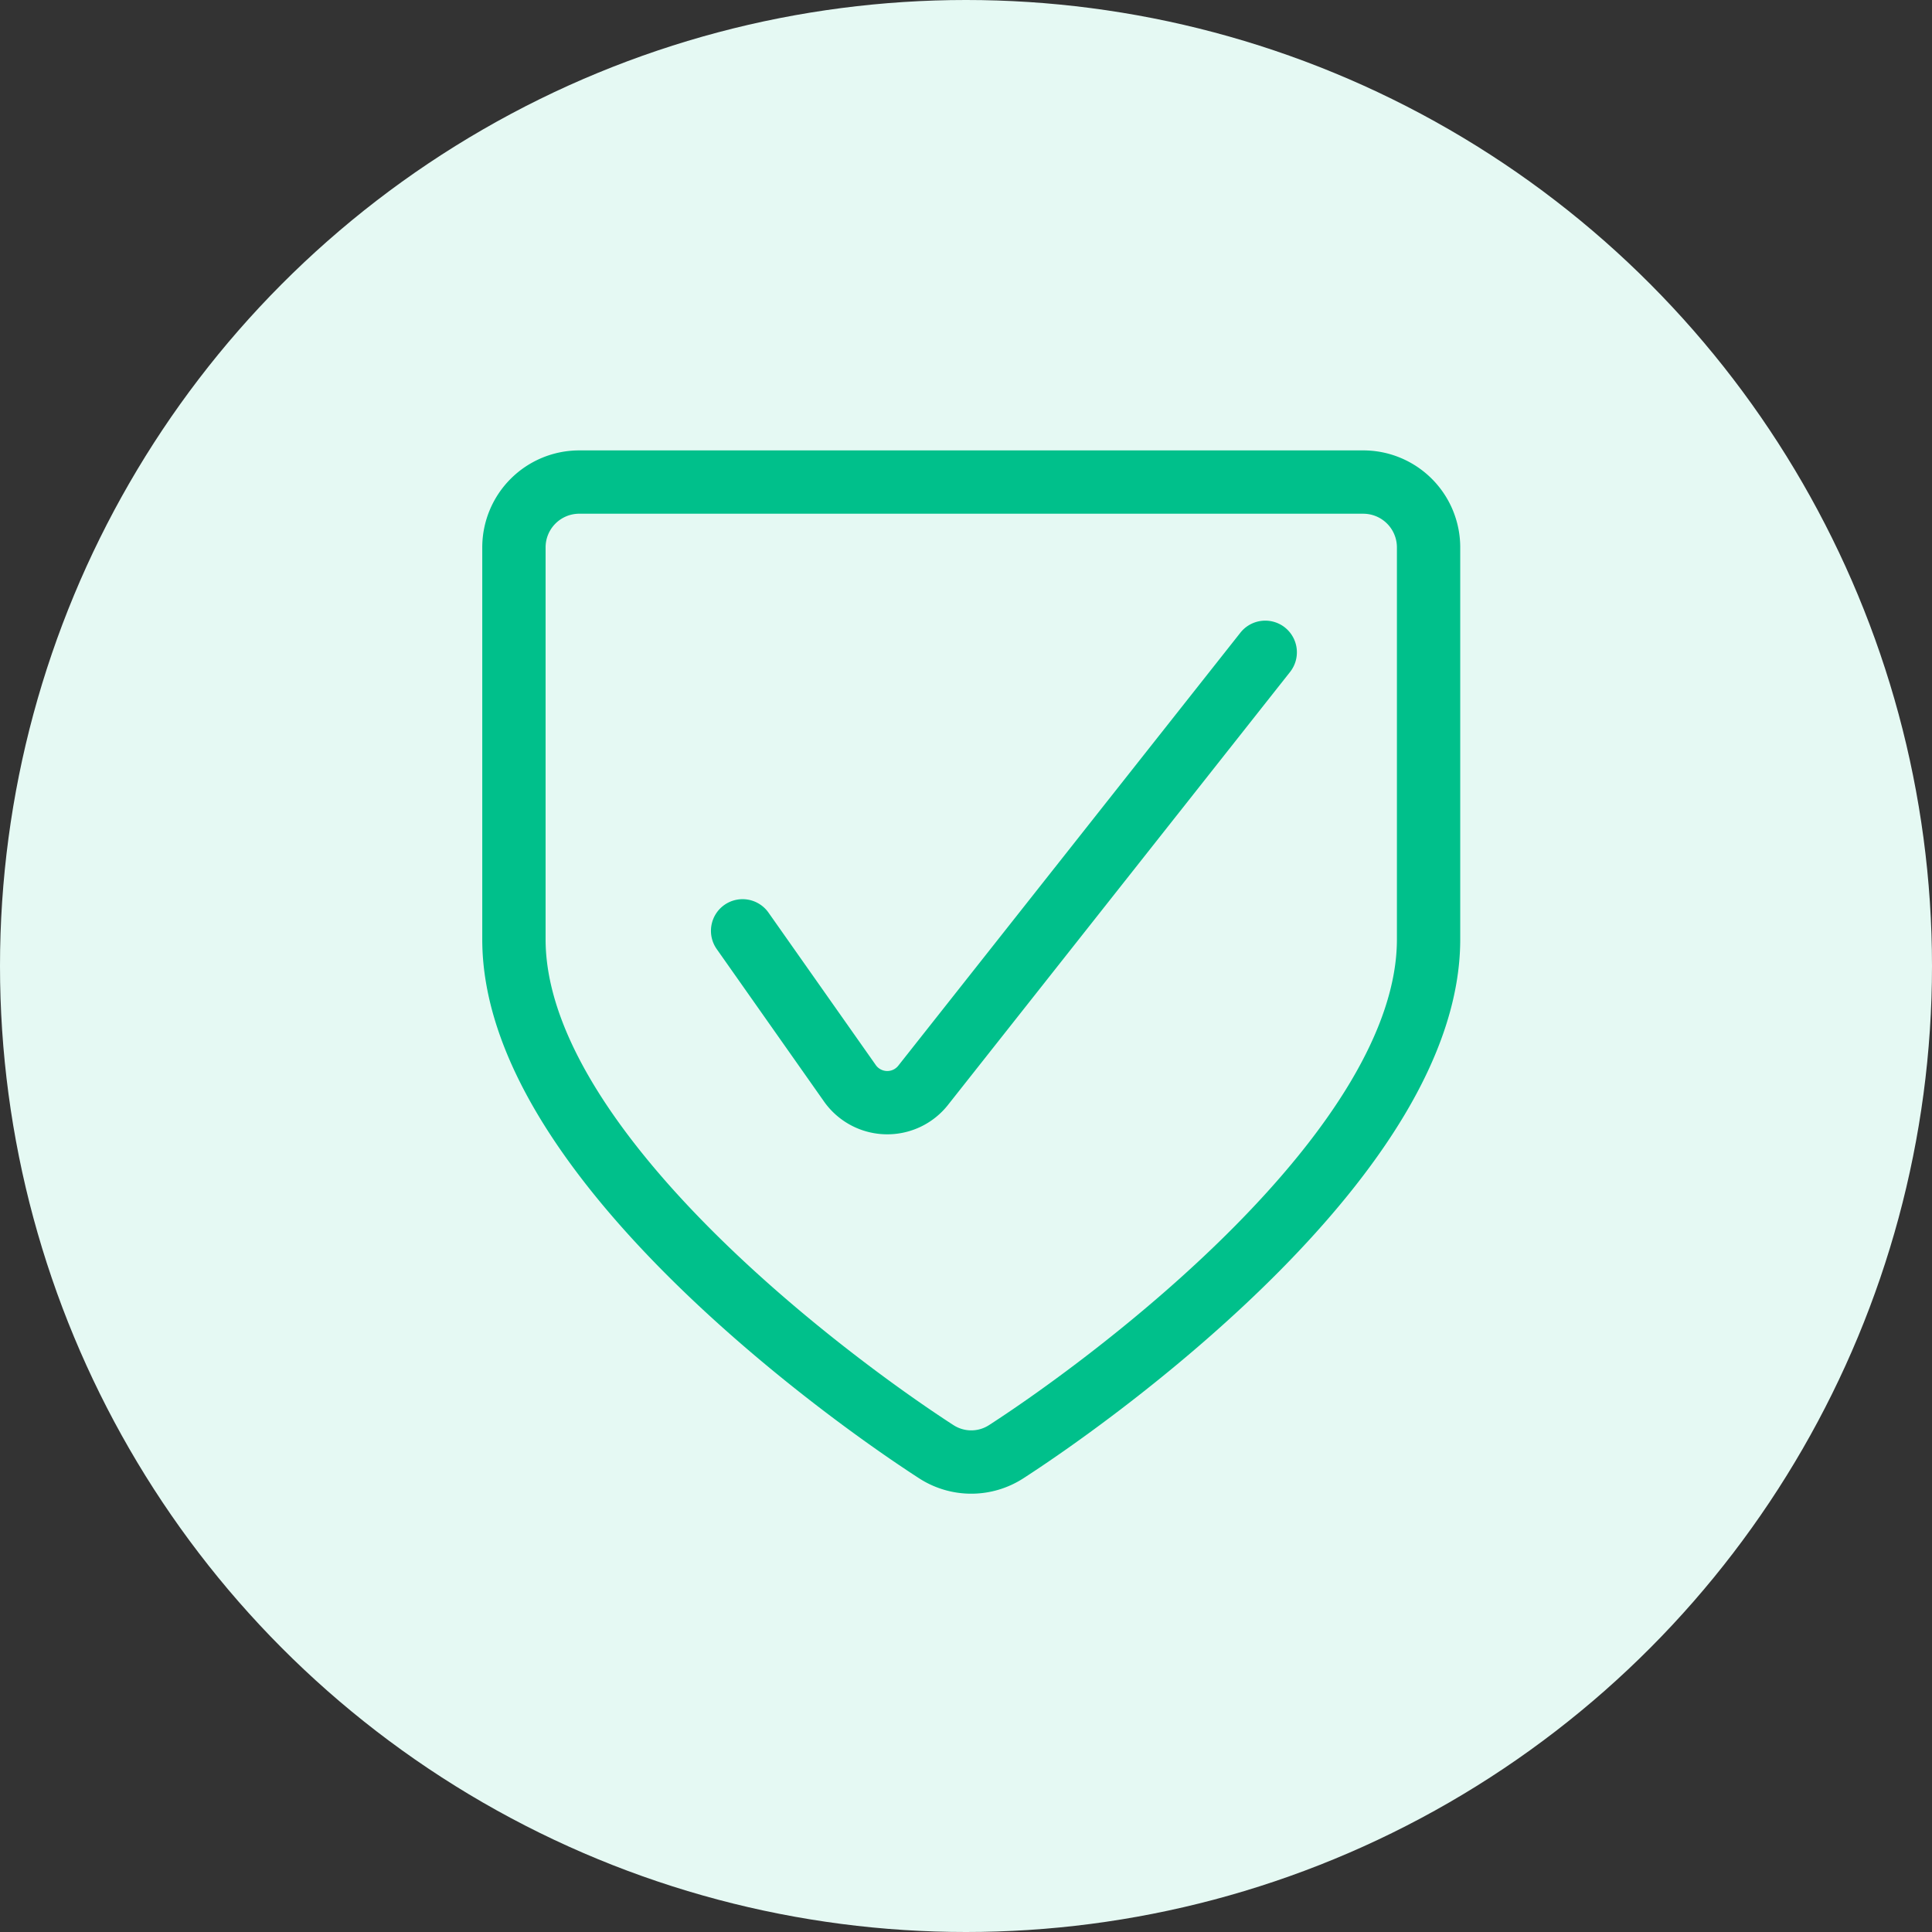
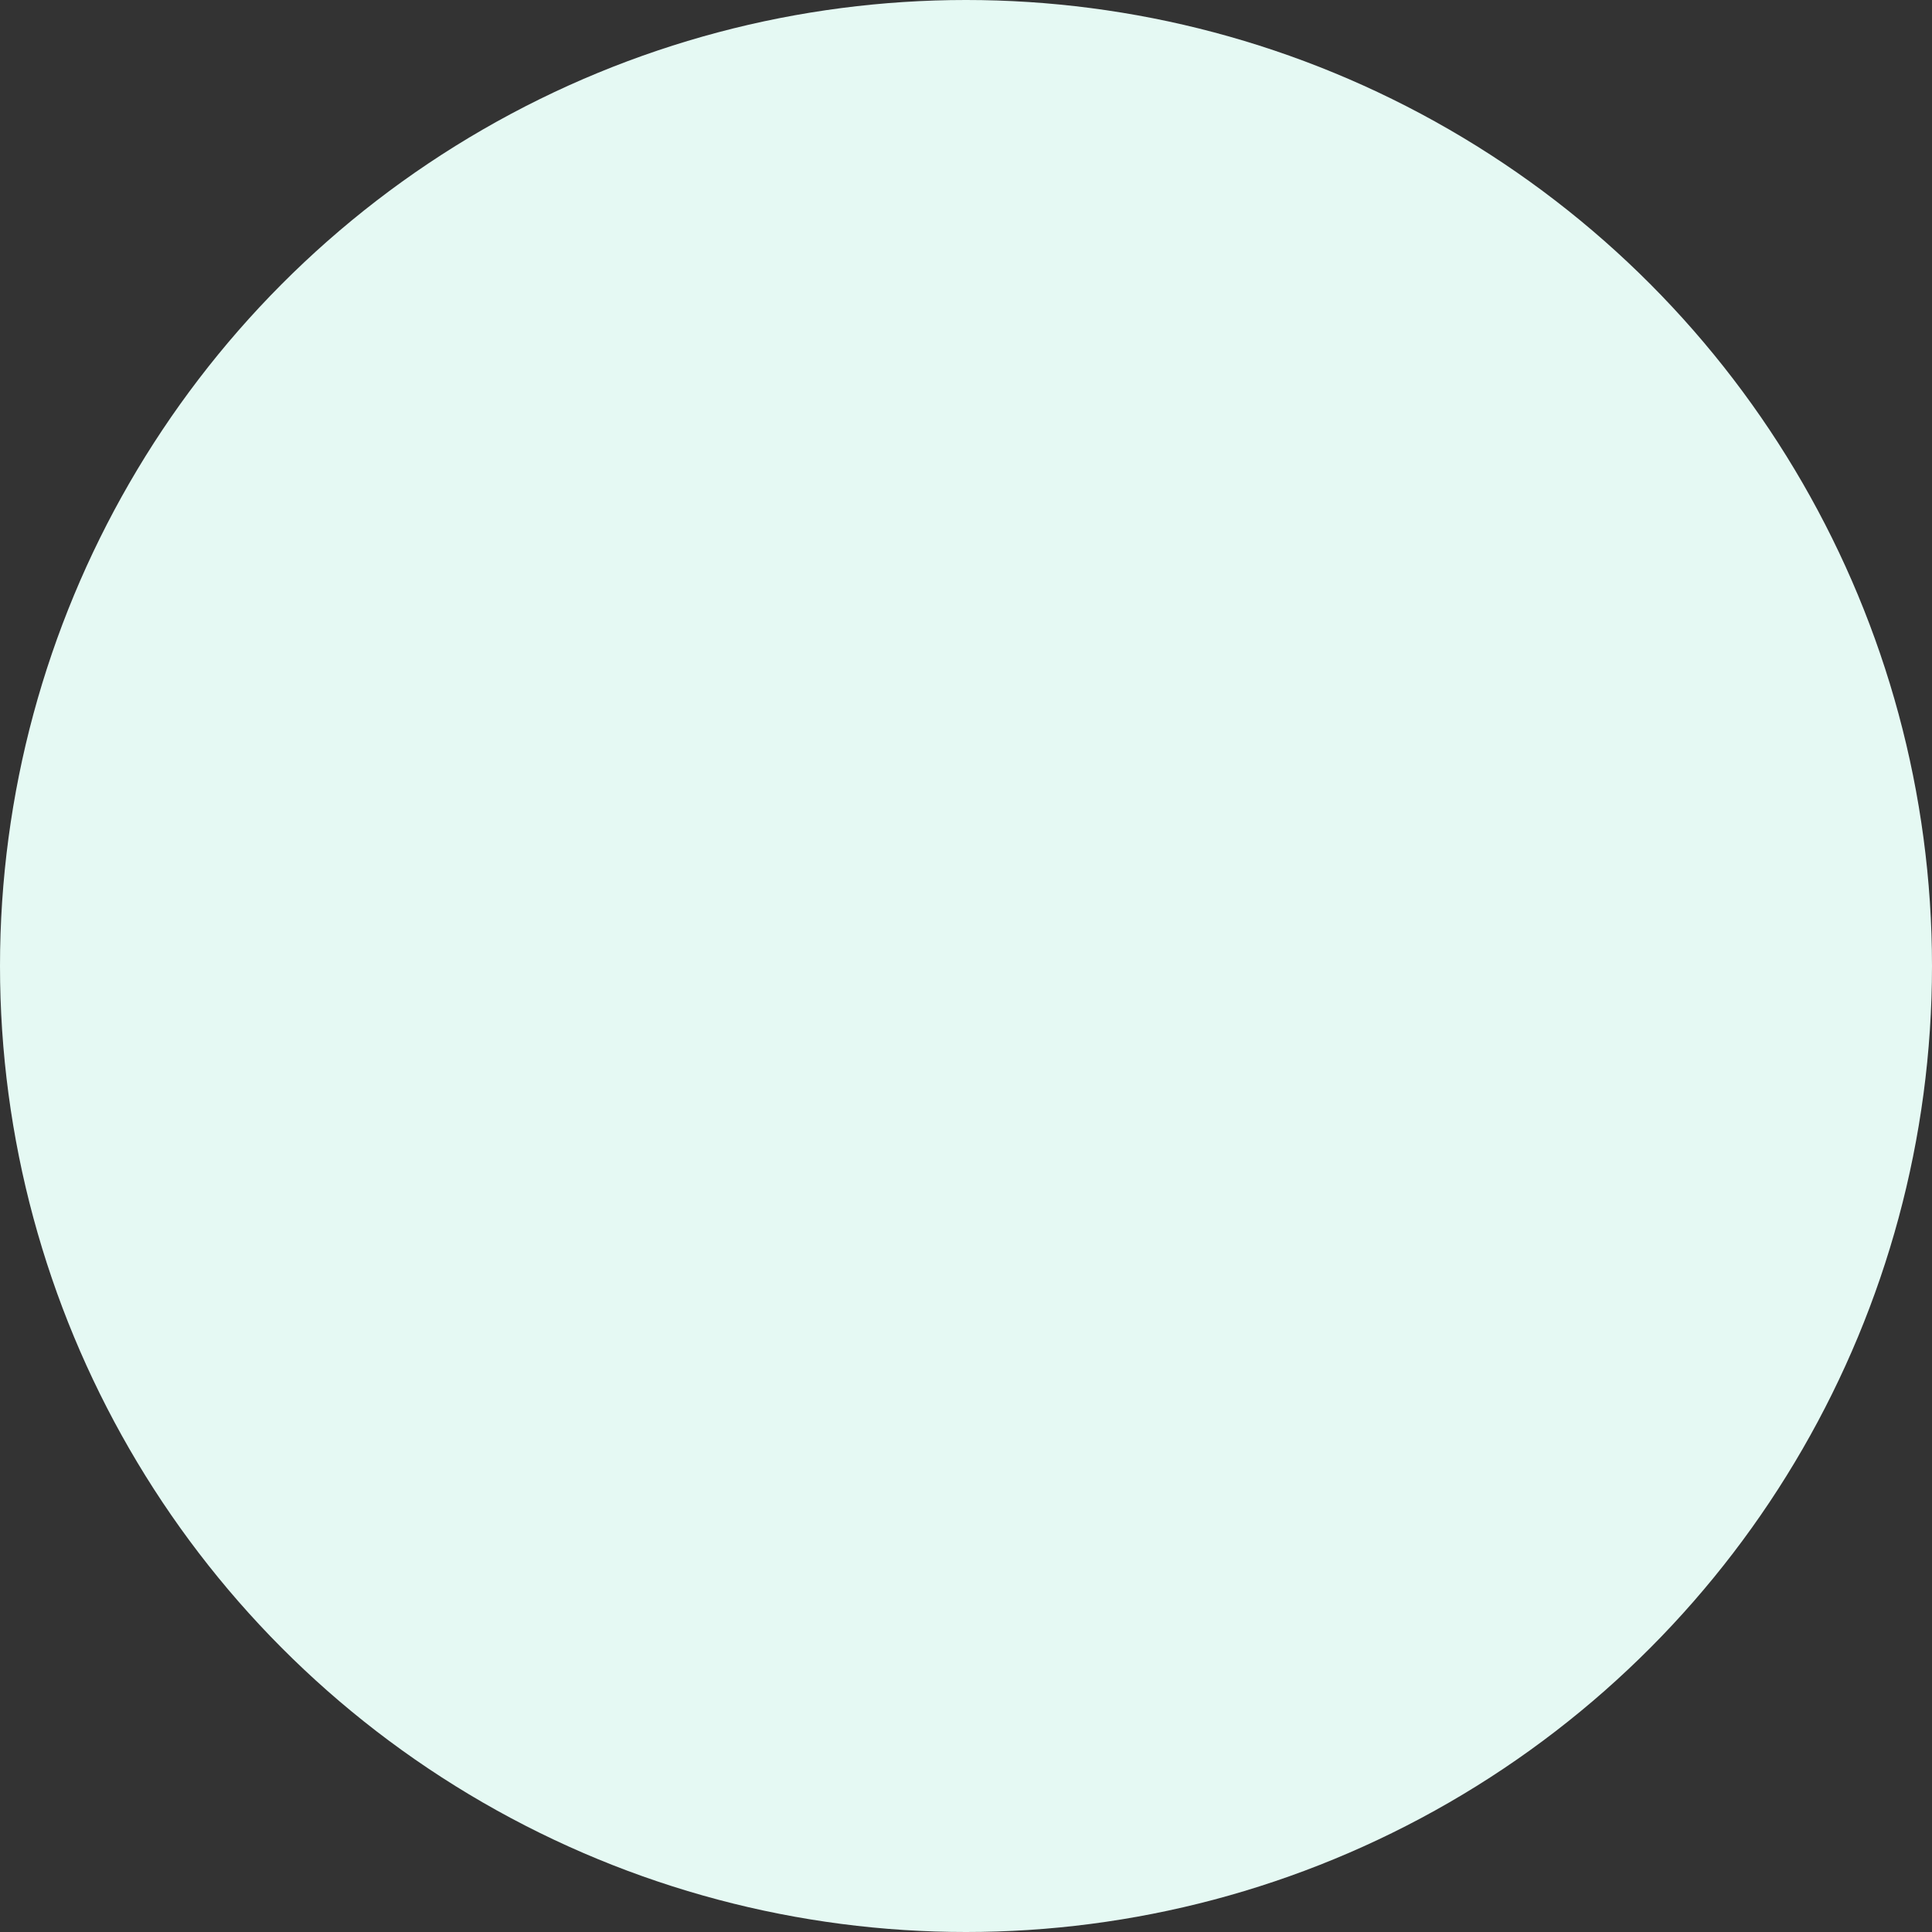
<svg xmlns="http://www.w3.org/2000/svg" width="128" height="128" fill="none">
  <rect width="100%" height="100%" fill="#333333" stroke="none" />
  <circle cx="64" cy="64" r="64" fill="#e5f9f3" />
-   <path d="M85.126 41.571a2.1 2.1 0 0 1 .346 2.946L62.85 73.149a5.12 5.12 0 0 1-1.859 1.504 5.13 5.13 0 0 1-6.449-1.748l-7.058-10.028a2.1 2.1 0 0 1 .508-2.923 2.1 2.1 0 0 1 2.922.508l7.07 10.045.026.038c.083.123.194.225.323.296a.93.93 0 0 0 .423.116c.148.004.295-.026.429-.09s.25-.159.34-.277l.023-.029L82.18 41.916a2.1 2.1 0 0 1 2.946-.346zm-51.292-9.849c1.205-1.205 2.84-1.882 4.544-1.882h51.94a6.42 6.42 0 0 1 2.459.489c.779.323 1.488.796 2.085 1.393s1.07 1.305 1.393 2.085.489 1.615.489 2.459v25.97c0 3.987-1.491 7.933-3.668 11.589-2.184 3.669-5.138 7.181-8.263 10.34-6.245 6.315-13.368 11.419-16.996 13.766a6.36 6.36 0 0 1-6.94 0c-3.628-2.347-10.751-7.451-16.995-13.765-3.124-3.159-6.078-6.671-8.263-10.34-2.176-3.656-3.668-7.602-3.668-11.589v-25.97c0-1.704.677-3.339 1.882-4.544zm4.544 2.313a2.23 2.23 0 0 0-2.231 2.231v25.97c0 2.958 1.118 6.152 3.077 9.443 1.952 3.278 4.659 6.521 7.64 9.536 5.965 6.032 12.825 10.95 16.294 13.195l.007.004a2.17 2.17 0 0 0 1.182.352c.419 0 .831-.122 1.183-.352l.007-.004c3.469-2.244 10.329-7.163 16.294-13.195 2.981-3.015 5.689-6.257 7.641-9.536 1.959-3.291 3.077-6.485 3.077-9.443v-25.97a2.23 2.23 0 0 0-2.23-2.23h-51.94z" fill-rule="evenodd" fill="#00c08b" />
</svg>